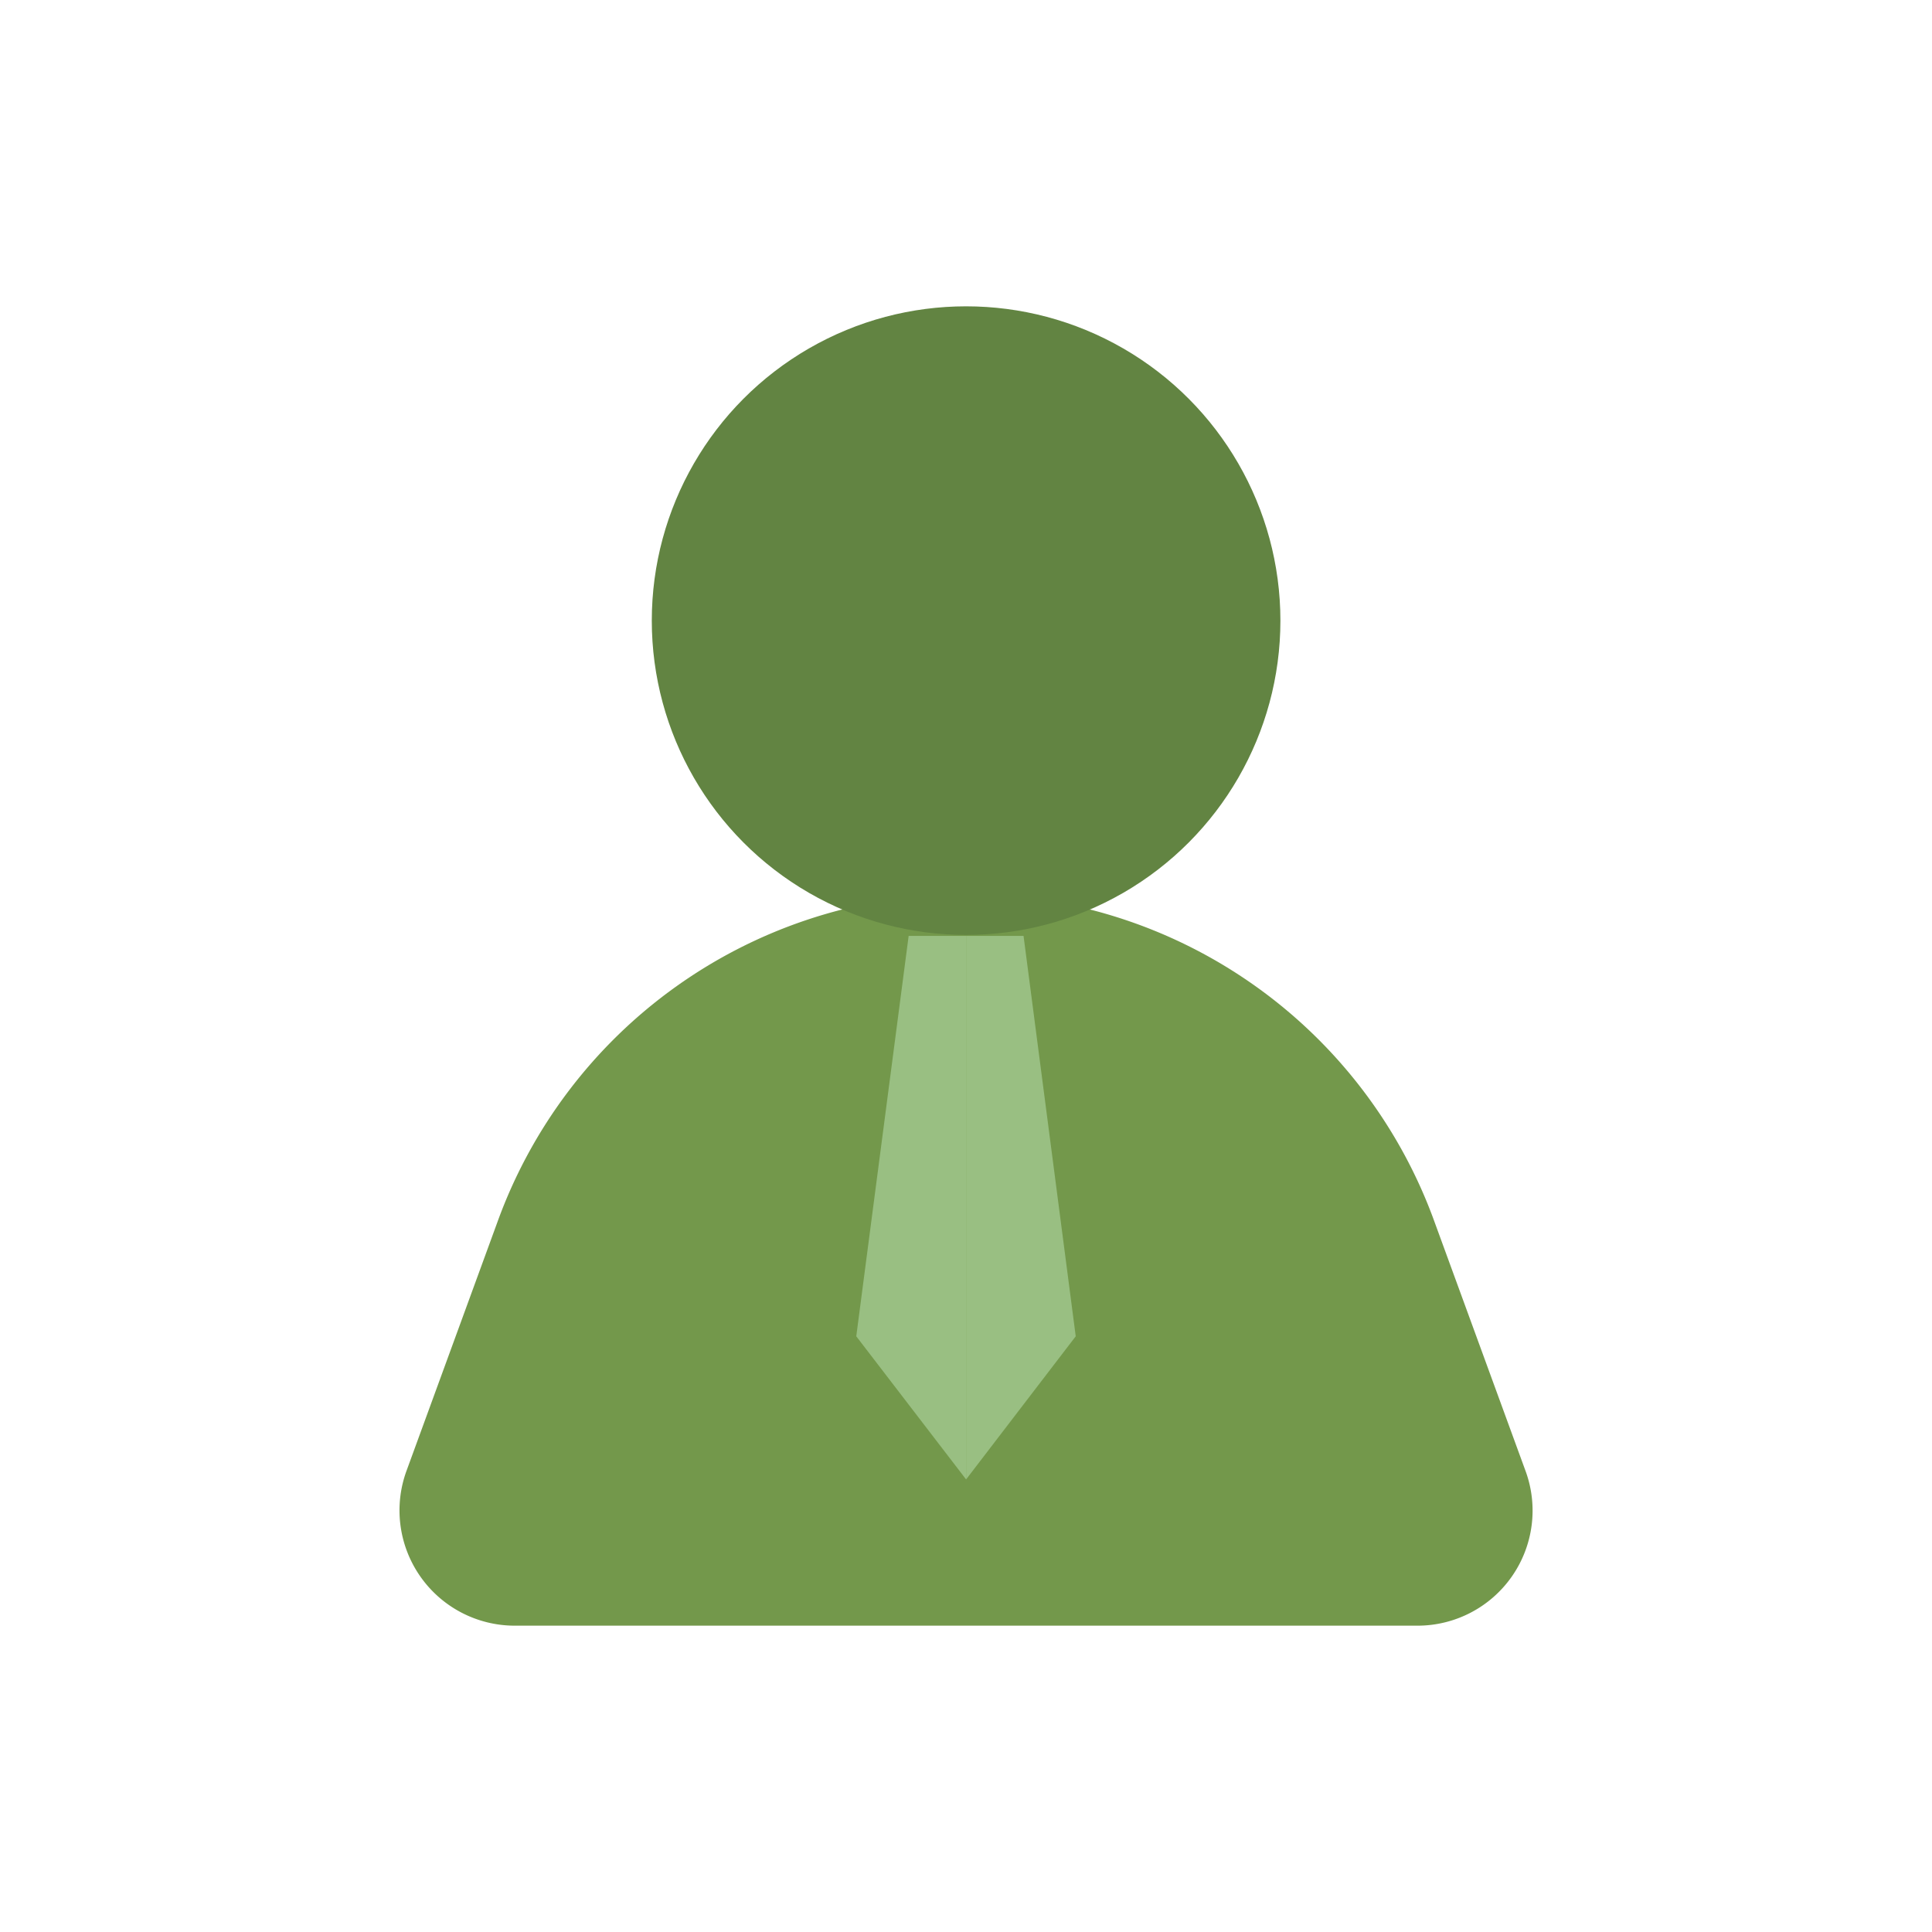
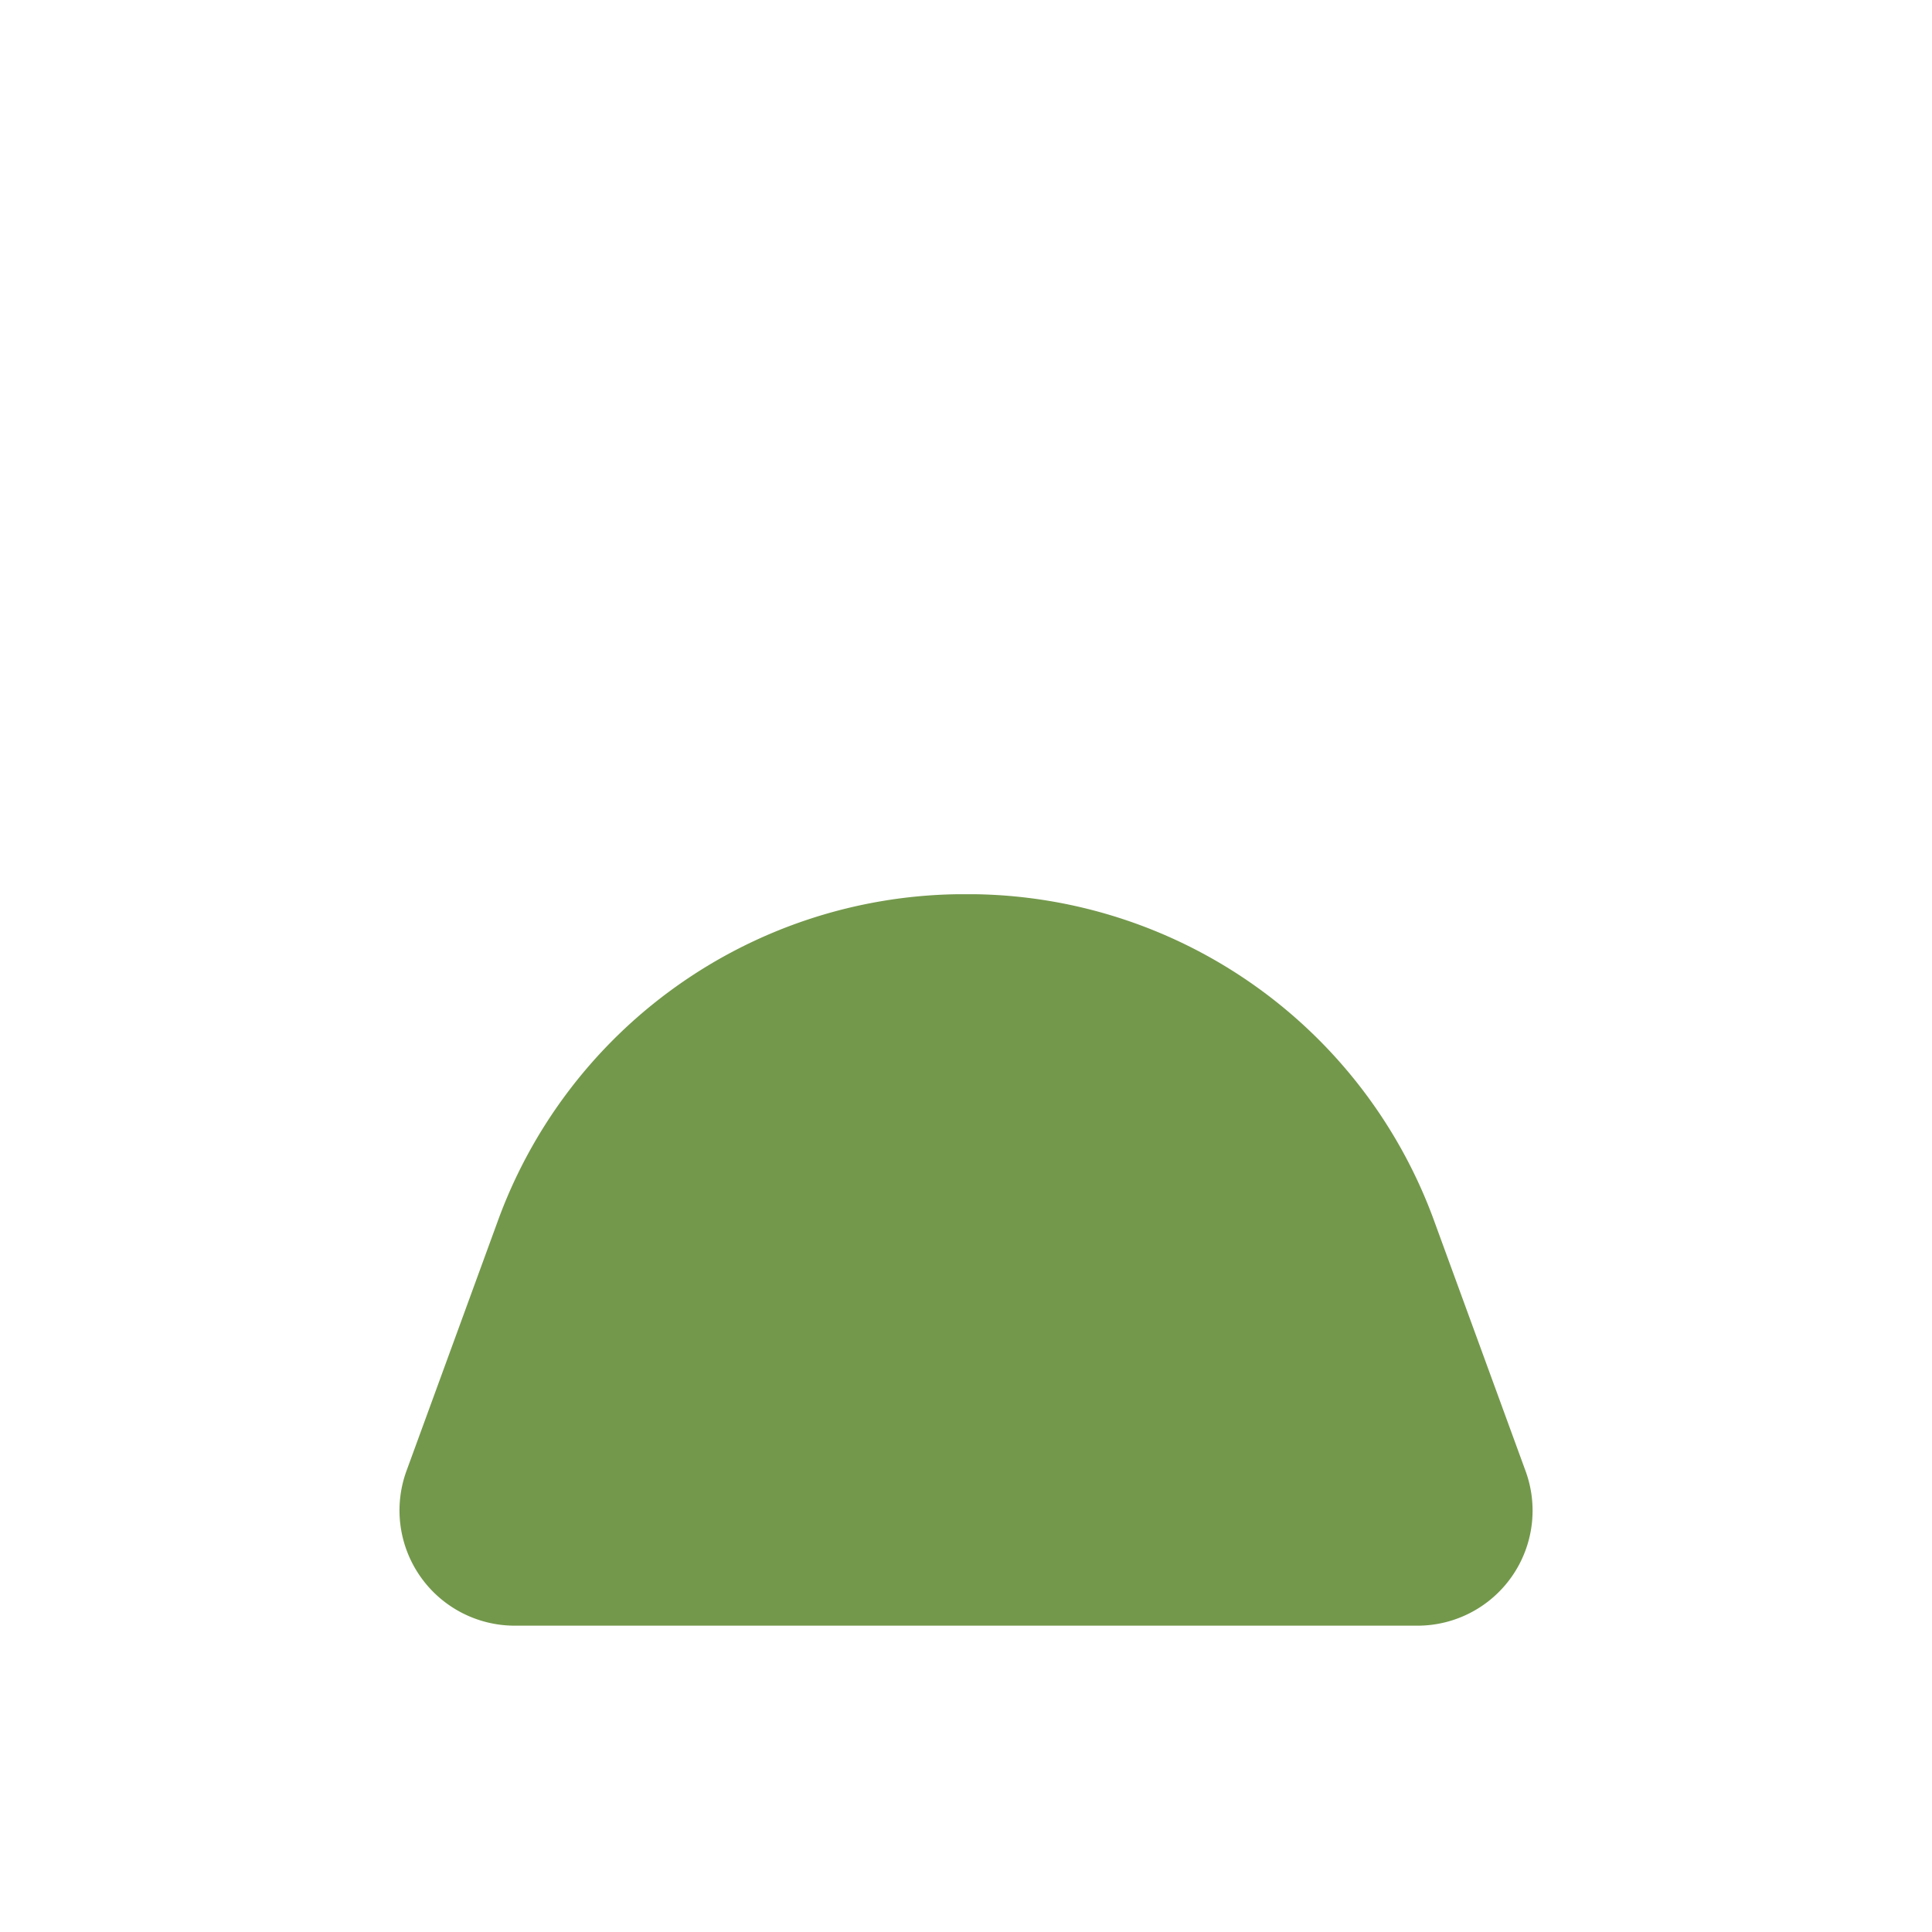
<svg xmlns="http://www.w3.org/2000/svg" id="Livello_1" data-name="Livello 1" viewBox="0 0 99.21 99.21">
  <defs>
    <style>.cls-1{fill:#73984b;}.cls-2{fill:#99bf82;}.cls-3{fill:#628442;}</style>
  </defs>
  <title>commercial</title>
  <path class="cls-1" d="M78.34,75.54,73.68,62.79A25.5,25.5,0,0,0,50.12,45.92h-1A25.51,25.51,0,0,0,25.53,62.79L20.87,75.54a5.92,5.92,0,0,0,5.56,7.94H72.78A5.91,5.91,0,0,0,78.34,75.54Z" />
-   <polyline class="cls-2" points="49.61 48.06 46.66 48.06 43.97 68.62 49.61 75.97" />
-   <polyline class="cls-2" points="49.61 48.06 52.56 48.06 55.24 68.62 49.61 75.97" />
-   <circle class="cls-3" cx="49.61" cy="31.87" r="16.14" />
</svg>